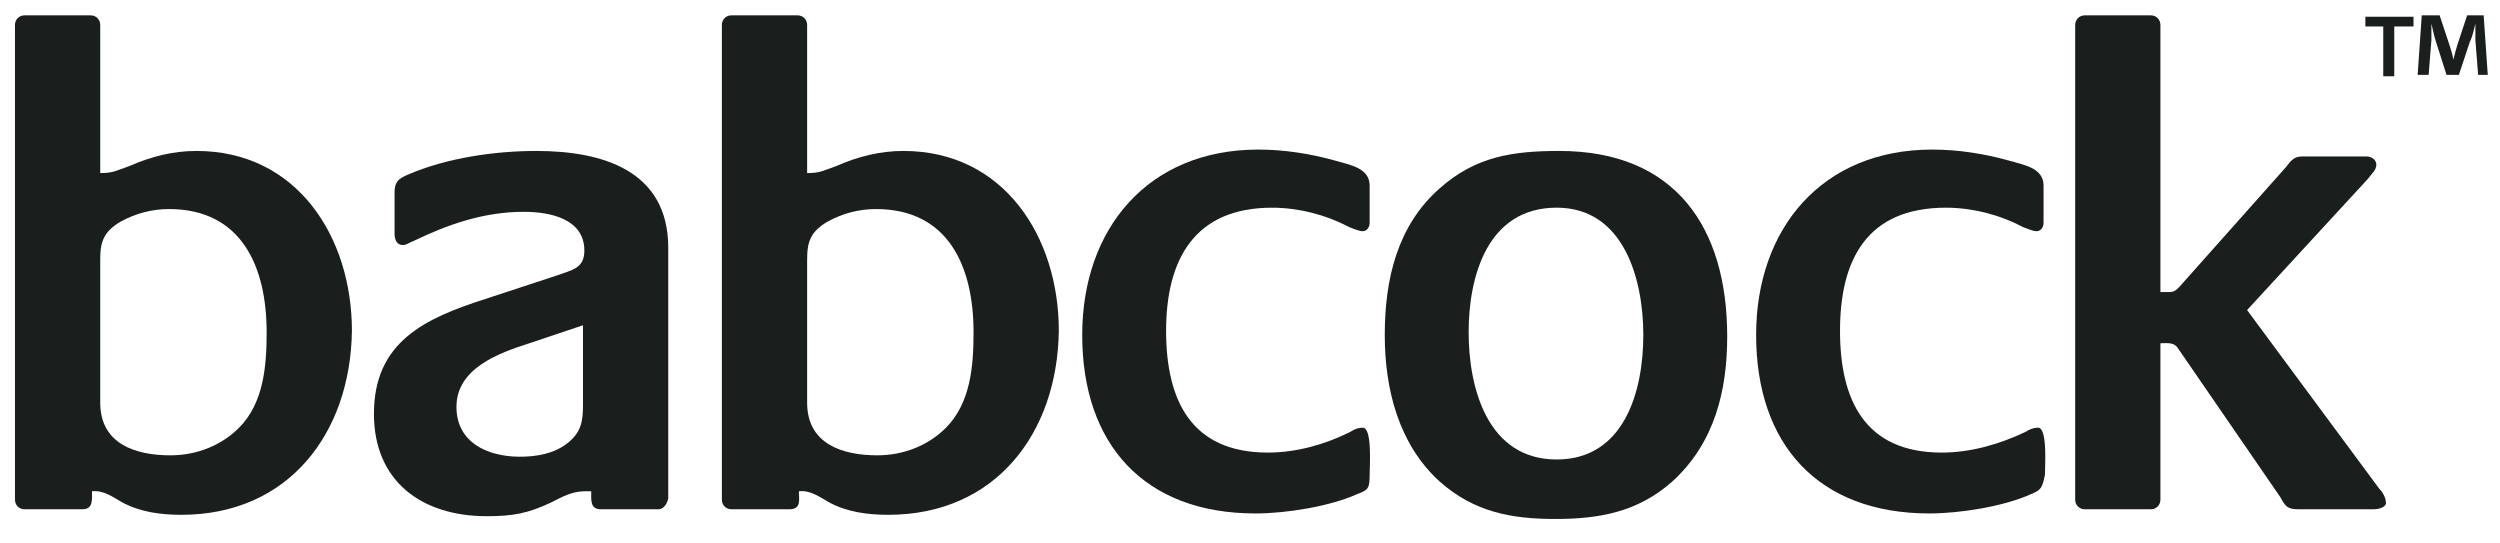
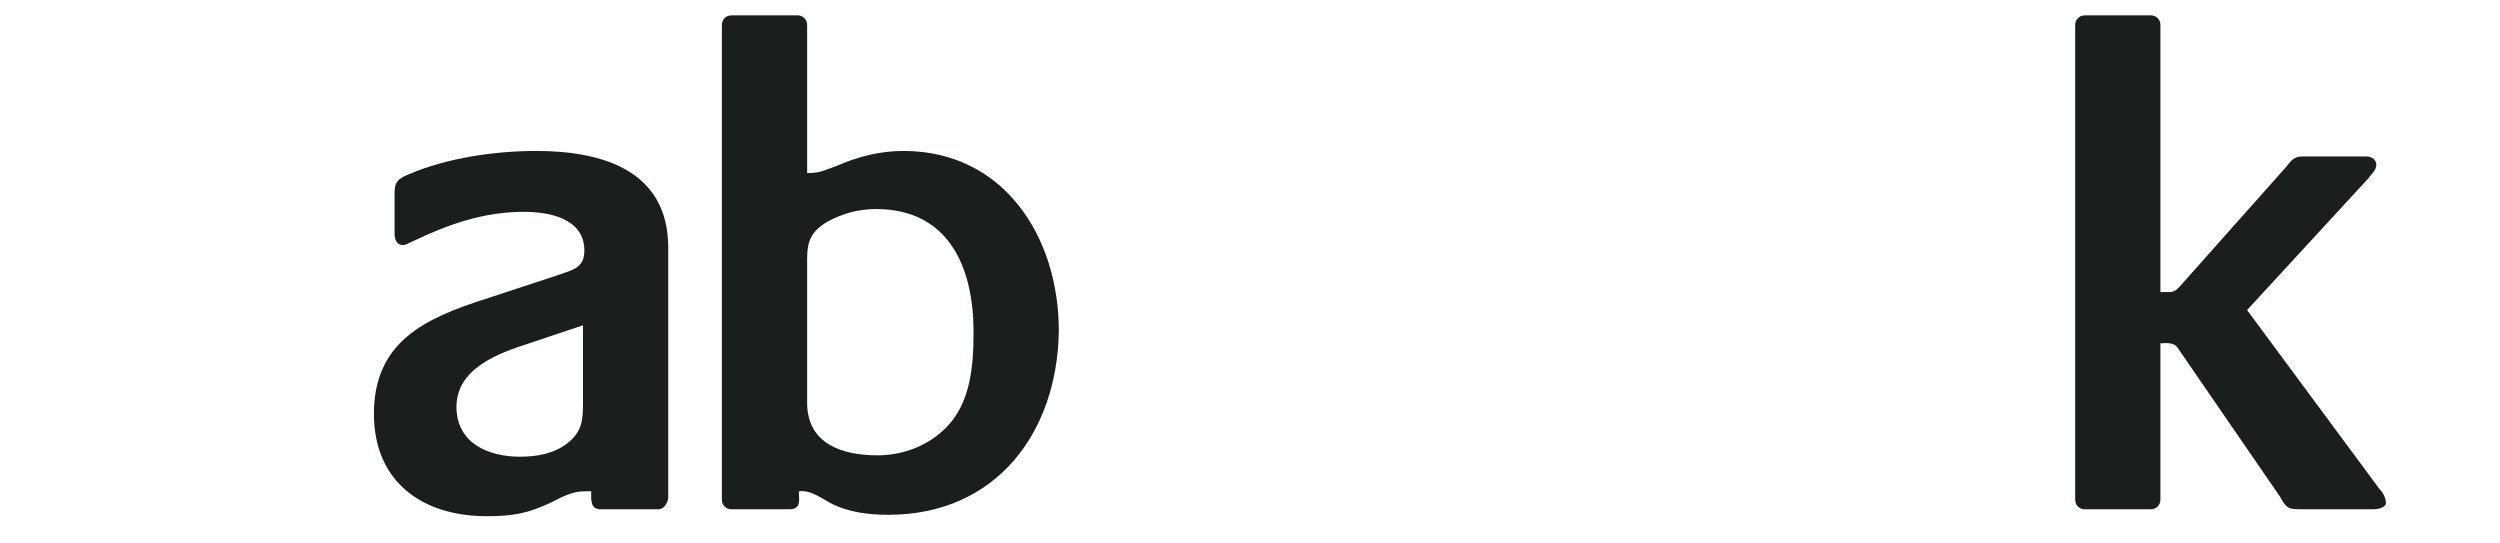
<svg xmlns="http://www.w3.org/2000/svg" width="129" height="28" viewBox="0 0 129 28" fill="none">
  <g clip-path="url(#clip0_3327_3846)">
-     <path d="M8.72 10.787C7.869 10.787 7.017 11.001 6.236 11.43C5.385 11.929 5.172 12.429 5.172 13.357V20.782C5.172 22.924 7.017 23.495 8.791 23.495C10.139 23.495 11.417 22.995 12.339 22.067C13.617 20.782 13.759 18.854 13.759 17.141C13.759 13.786 12.481 10.787 8.72 10.787ZM9.359 26.564C8.294 26.564 7.23 26.422 6.307 25.922C5.811 25.636 5.314 25.279 4.746 25.351C4.746 25.779 4.817 26.279 4.249 26.279H1.269C0.985 26.279 0.772 26.065 0.772 25.779V1.292C0.772 1.007 0.985 0.792 1.269 0.792H4.675C4.959 0.792 5.172 1.007 5.172 1.292V8.931C5.881 8.931 6.023 8.788 6.662 8.574C7.798 8.074 8.933 7.789 10.139 7.789C15.32 7.789 18.159 12.215 18.159 17.07C18.088 22.352 14.894 26.564 9.359 26.564Z" fill="#1A1E1D" />
    <path d="M30.082 16.784L27.314 17.712C25.753 18.212 23.553 18.997 23.553 20.996C23.553 22.852 25.186 23.566 26.818 23.566C27.669 23.566 28.592 23.423 29.302 22.852C30.011 22.281 30.082 21.71 30.082 20.853V16.784ZM33.985 26.279H31.005C30.437 26.279 30.508 25.779 30.508 25.351H30.153C29.515 25.351 29.018 25.636 28.45 25.922C27.244 26.493 26.463 26.636 25.115 26.636C21.779 26.636 19.295 24.851 19.295 21.353C19.295 17.64 21.921 16.427 25.044 15.427L28.734 14.214C29.515 13.928 30.153 13.857 30.153 12.929C30.153 11.287 28.379 10.93 27.031 10.93C24.973 10.93 23.128 11.572 21.353 12.429C21.14 12.5 20.999 12.643 20.786 12.643C20.431 12.643 20.36 12.286 20.36 12.072V9.93C20.36 9.359 20.573 9.216 21.07 9.002C23.057 8.146 25.54 7.789 27.669 7.789C31.076 7.789 34.482 8.788 34.482 12.786V25.708C34.411 26.065 34.198 26.279 33.985 26.279Z" fill="#1A1E1D" />
    <path d="M45.197 10.787C44.345 10.787 43.493 11.001 42.713 11.43C41.861 11.929 41.648 12.429 41.648 13.357V20.782C41.648 22.924 43.493 23.495 45.268 23.495C46.616 23.495 47.893 22.995 48.816 22.067C50.093 20.782 50.235 18.854 50.235 17.141C50.235 13.786 48.958 10.787 45.197 10.787ZM45.835 26.564C44.771 26.564 43.706 26.422 42.784 25.922C42.287 25.636 41.79 25.279 41.223 25.351C41.223 25.779 41.364 26.279 40.726 26.279H37.745C37.461 26.279 37.248 26.065 37.248 25.779V1.292C37.248 1.007 37.461 0.792 37.745 0.792H41.152C41.435 0.792 41.648 1.007 41.648 1.292V8.931C42.358 8.931 42.5 8.788 43.139 8.574C44.274 8.074 45.41 7.789 46.616 7.789C51.797 7.789 54.635 12.215 54.635 17.07C54.564 22.352 51.371 26.564 45.835 26.564Z" fill="#1A1E1D" />
-     <path d="M70.035 25.494C68.616 26.137 66.345 26.494 64.784 26.494C59.036 26.494 55.842 22.924 55.842 17.285C55.842 11.787 59.249 7.718 64.926 7.718C66.274 7.718 67.623 7.932 68.9 8.289C69.61 8.504 70.674 8.646 70.674 9.574V11.502C70.674 11.716 70.532 11.93 70.319 11.93C70.106 11.93 69.823 11.787 69.61 11.716C68.403 11.074 66.984 10.717 65.636 10.717C61.661 10.717 60.171 13.358 60.171 17.07C60.171 20.64 61.449 23.353 65.423 23.353C66.913 23.353 68.403 22.924 69.681 22.282C69.894 22.139 70.106 22.068 70.319 22.068C70.816 22.068 70.674 24.067 70.674 24.495C70.674 25.209 70.603 25.28 70.035 25.494Z" fill="#1A1E1D" />
-     <path d="M80.324 10.716C76.776 10.716 75.782 14.214 75.782 17.141C75.782 20.068 76.776 23.709 80.324 23.709C83.802 23.709 84.795 20.21 84.795 17.284C84.795 14.428 83.802 10.716 80.324 10.716ZM86.285 24.851C84.511 26.422 82.524 26.779 80.253 26.779C77.983 26.779 76.066 26.422 74.292 24.851C72.163 22.923 71.454 20.068 71.454 17.284C71.454 14.428 72.092 11.644 74.292 9.716C76.137 8.074 78.053 7.789 80.466 7.789C86.427 7.789 89.124 11.715 89.124 17.355C89.124 20.139 88.485 22.852 86.285 24.851Z" fill="#1A1E1D" />
-     <path d="M104.809 25.494C103.39 26.137 101.119 26.494 99.557 26.494C93.809 26.494 90.616 22.924 90.616 17.285C90.616 11.787 94.022 7.718 99.699 7.718C101.048 7.718 102.396 7.932 103.673 8.289C104.383 8.504 105.448 8.646 105.448 9.574V11.502C105.448 11.716 105.306 11.93 105.093 11.93C104.88 11.93 104.596 11.787 104.383 11.716C103.177 11.074 101.757 10.717 100.409 10.717C96.364 10.717 94.945 13.358 94.945 17.07C94.945 20.64 96.222 23.353 100.196 23.353C101.686 23.353 103.177 22.924 104.525 22.282C104.738 22.139 104.951 22.068 105.164 22.068C105.66 22.068 105.519 24.067 105.519 24.495C105.377 25.209 105.306 25.28 104.809 25.494Z" fill="#1A1E1D" />
    <path d="M122.478 26.279H118.646C118.007 26.279 117.936 26.136 117.653 25.636L112.401 17.998C112.188 17.641 111.833 17.712 111.478 17.712V25.779C111.478 26.065 111.266 26.279 110.982 26.279H107.575C107.292 26.279 107.079 26.065 107.079 25.779V1.292C107.079 1.007 107.292 0.792 107.575 0.792H110.982C111.266 0.792 111.478 1.007 111.478 1.292V15.071H111.904C112.188 15.071 112.259 14.999 112.472 14.785L117.936 8.645C118.22 8.288 118.362 8.074 118.788 8.074H122.123C122.336 8.074 122.62 8.217 122.62 8.503C122.62 8.788 122.336 9.002 122.194 9.217L115.949 15.999L122.762 25.208C122.975 25.422 123.117 25.708 123.117 25.993C123.046 26.207 122.691 26.279 122.478 26.279Z" fill="#1A1E1D" />
-     <path d="M124.537 0.864V1.364H123.544V3.934H122.976V1.364H122.053V0.864H124.537ZM127.872 3.862L127.73 2.078C127.73 1.863 127.73 1.578 127.73 1.221C127.66 1.506 127.589 1.863 127.447 2.149L126.879 3.862H126.24L125.672 2.078C125.602 1.863 125.531 1.506 125.46 1.221C125.46 1.506 125.46 1.792 125.46 2.078L125.318 3.862H124.75L124.963 0.792H125.885L126.382 2.292C126.453 2.506 126.524 2.72 126.595 3.077C126.666 2.791 126.737 2.506 126.808 2.292L127.305 0.792H128.156L128.369 3.862H127.872Z" fill="#1A1E1D" />
  </g>
  <defs>
    <clipPath id="clip0_3327_3846">
      <rect width="127.738" height="26.7" fill="white" transform="translate(0.702 0.65)" />
    </clipPath>
  </defs>
</svg>